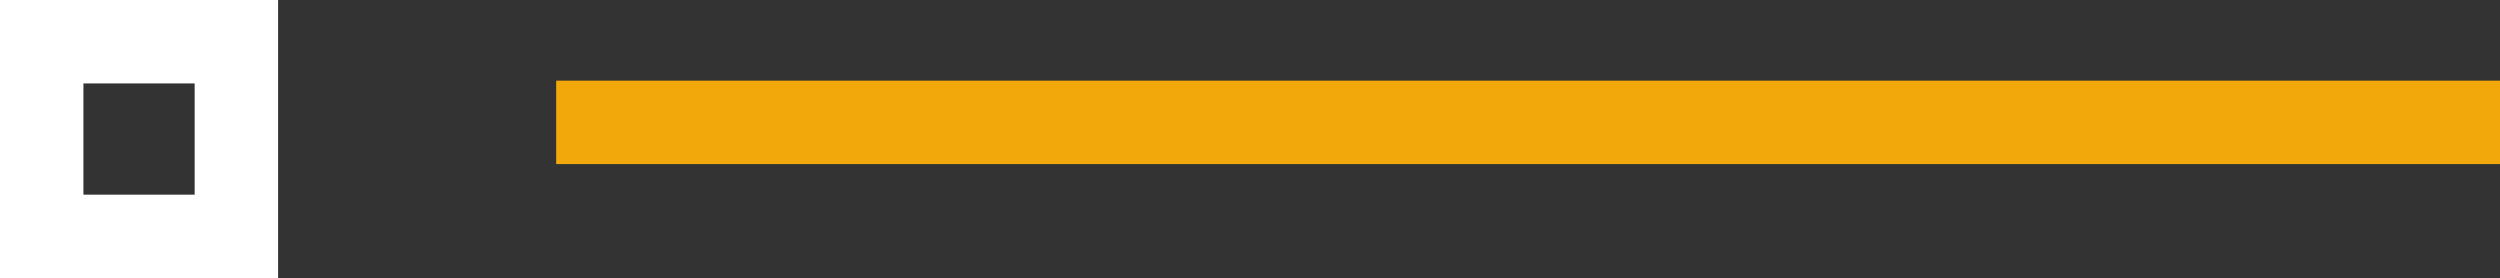
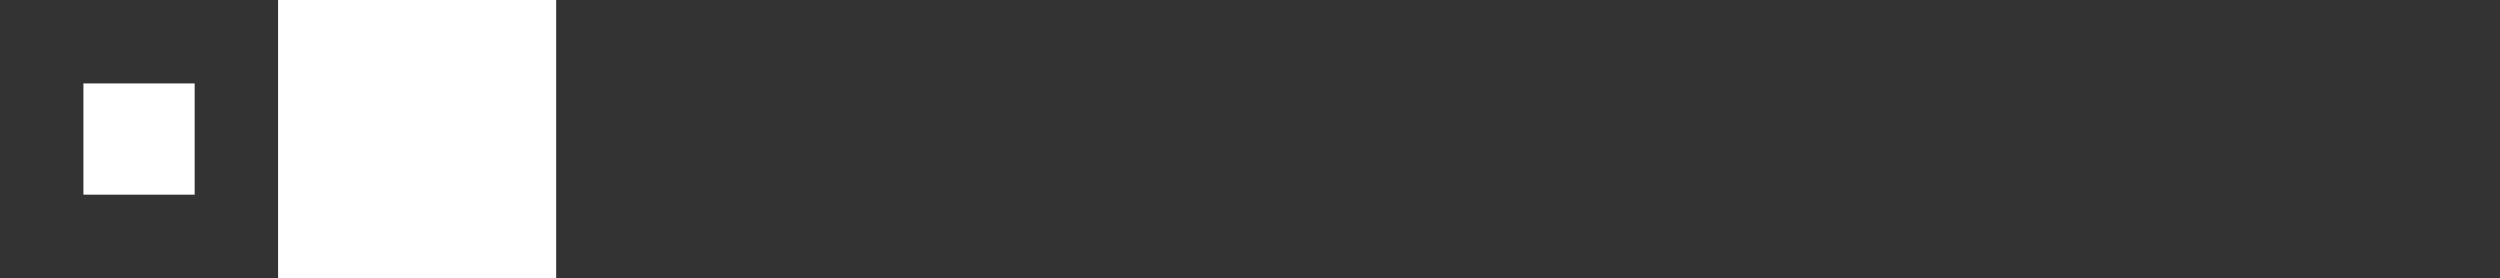
<svg xmlns="http://www.w3.org/2000/svg" version="1.1" x="0px" y="0px" viewBox="0 0 179.8 20" style="enable-background:new 0 0 179.8 20;" xml:space="preserve">
  <rect x="0" y="0" width="179.8" height="20" fill="#333333" stroke="none" />
  <style type="text/css">
	.st0{fill:none;stroke:#f2a80a;stroke-width:6;stroke-miterlimit:10;}
</style>
  <g>
-     <path fill="#ffffff" d="M14,6v8H6V6H14 M20,0H0v20h20V0L20,0z" />
+     <path fill="#ffffff" d="M14,6v8H6V6H14 M20,0v20h20V0L20,0z" />
  </g>
  <g>
-     <line class="st0" x1="179.8" y1="8.8" x2="40" y2="8.8" />
-   </g>
+     </g>
</svg>